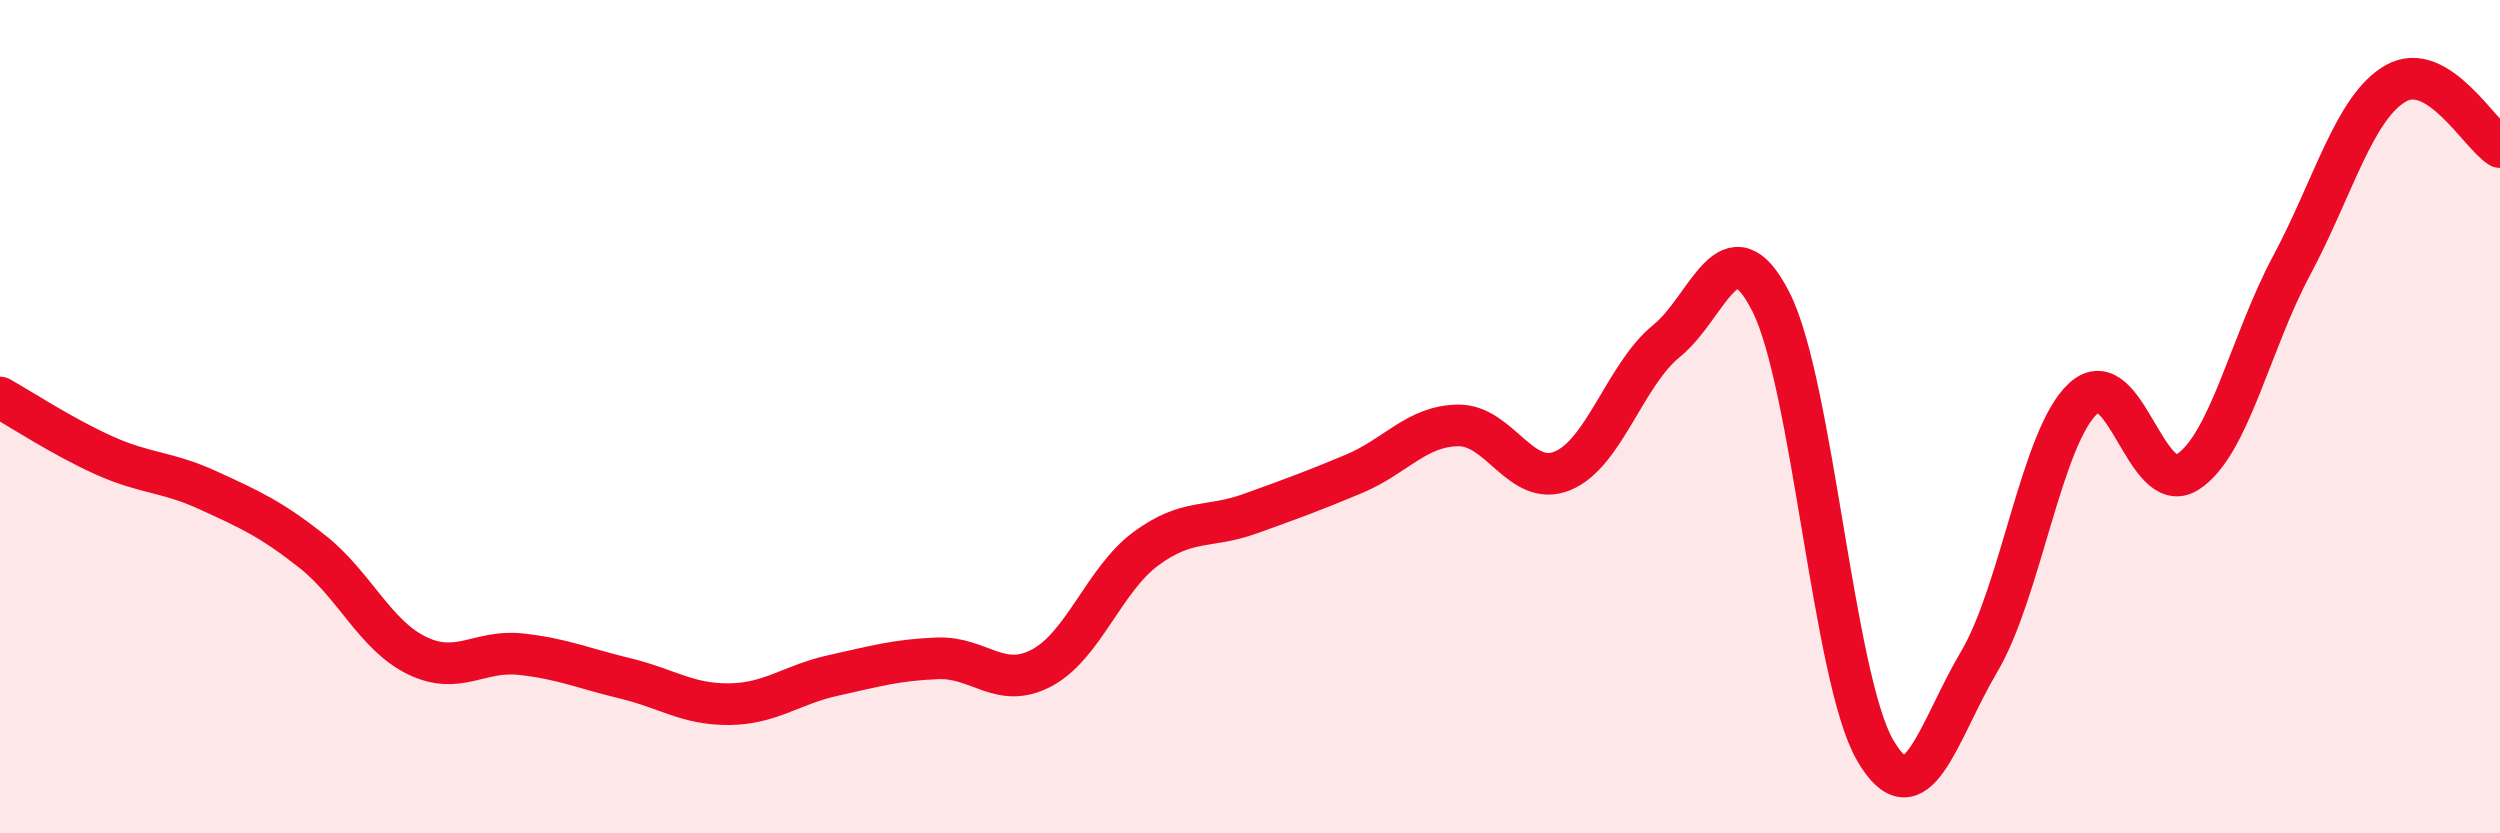
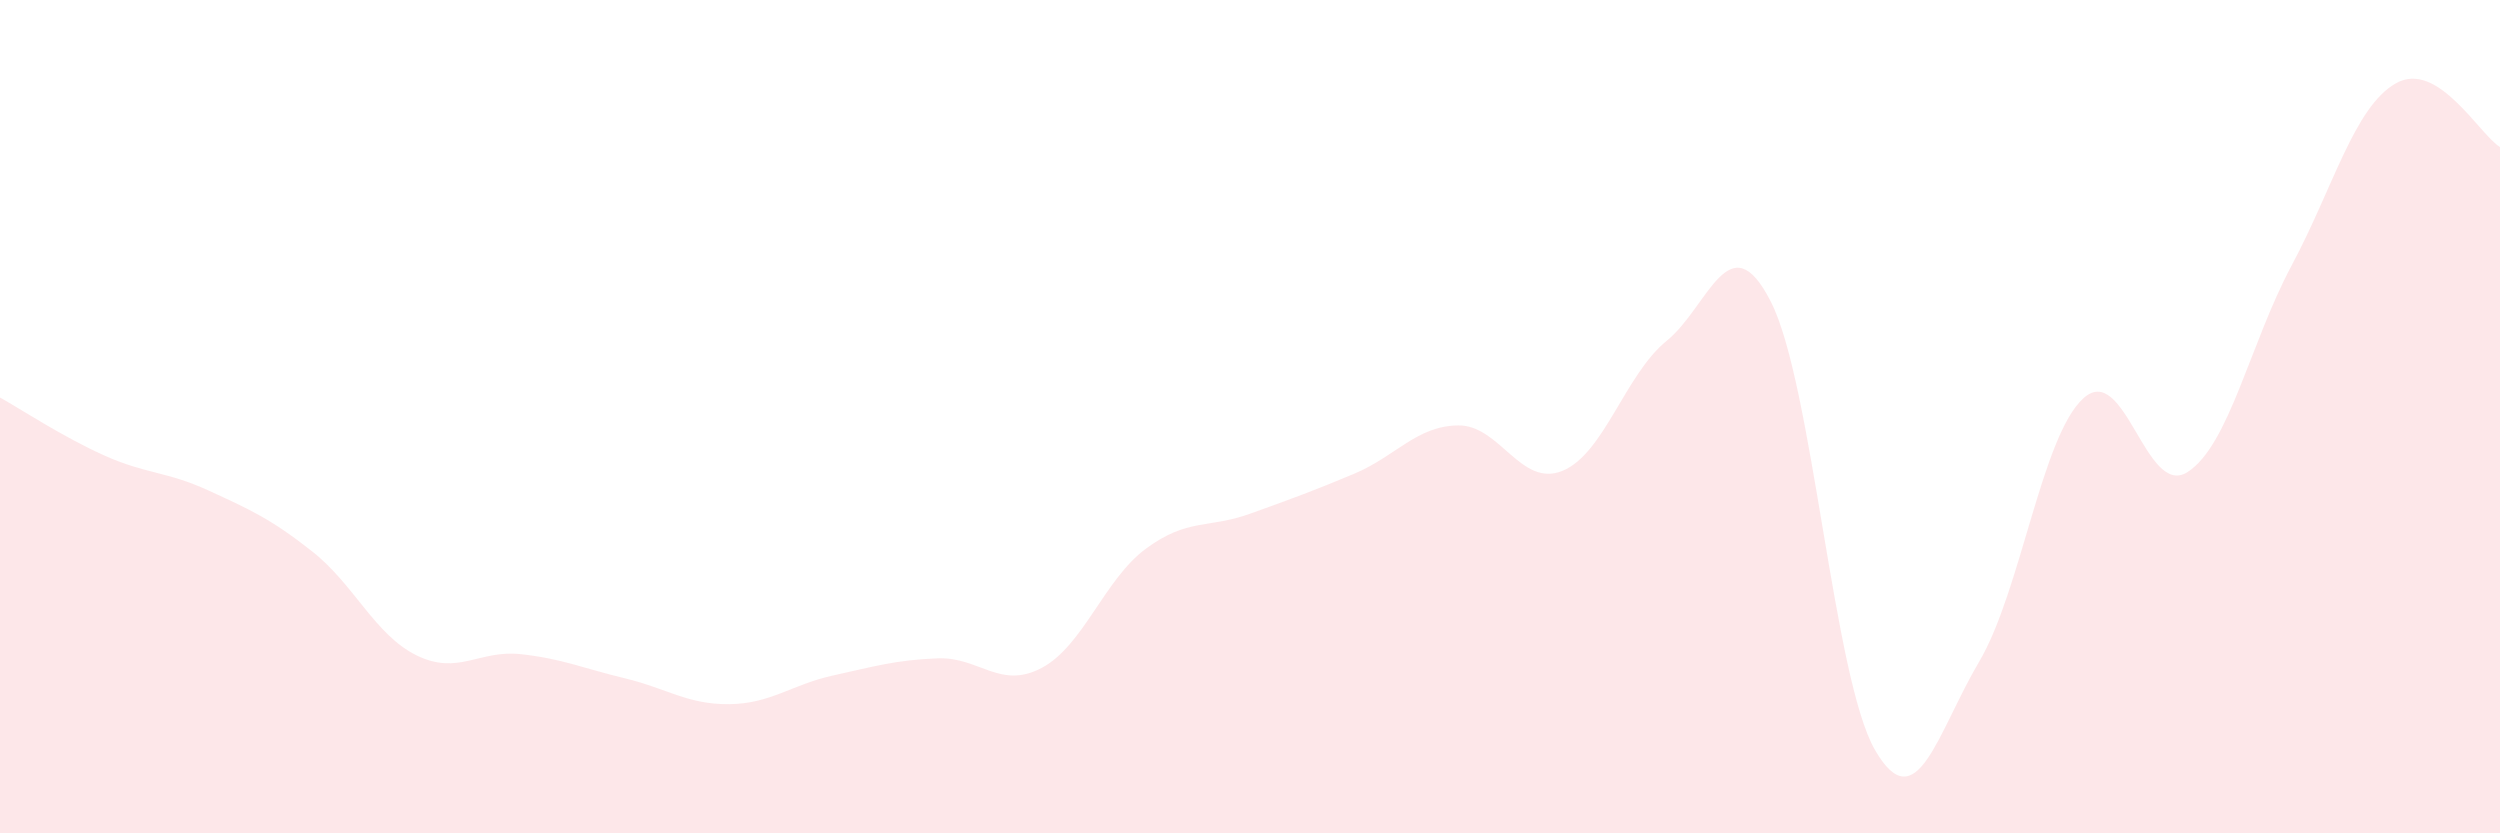
<svg xmlns="http://www.w3.org/2000/svg" width="60" height="20" viewBox="0 0 60 20">
  <path d="M 0,9.54 C 0.5,9.82 1.5,10.48 2.5,10.93 C 3.5,11.38 4,11.31 5,11.77 C 6,12.23 6.5,12.45 7.5,13.24 C 8.5,14.03 9,15.24 10,15.73 C 11,16.22 11.5,15.59 12.5,15.7 C 13.5,15.81 14,16.04 15,16.28 C 16,16.52 16.5,16.91 17.5,16.9 C 18.5,16.89 19,16.43 20,16.21 C 21,15.99 21.5,15.84 22.5,15.8 C 23.5,15.76 24,16.56 25,16.03 C 26,15.5 26.5,13.91 27.5,13.17 C 28.5,12.43 29,12.69 30,12.33 C 31,11.97 31.5,11.79 32.5,11.37 C 33.5,10.95 34,10.22 35,10.21 C 36,10.2 36.5,11.71 37.5,11.3 C 38.5,10.89 39,8.99 40,8.18 C 41,7.37 41.5,5.28 42.5,7.24 C 43.5,9.2 44,16.27 45,18 C 46,19.73 46.5,17.57 47.5,15.88 C 48.5,14.19 49,10.47 50,9.56 C 51,8.65 51.5,11.97 52.5,11.33 C 53.5,10.69 54,8.24 55,6.37 C 56,4.5 56.5,2.57 57.5,2 C 58.5,1.43 59.5,3.22 60,3.53L60 20L0 20Z" fill="#EB0A25" opacity="0.1" stroke-linecap="round" stroke-linejoin="round" />
-   <path d="M 0,9.54 C 0.5,9.82 1.5,10.48 2.5,10.93 C 3.5,11.38 4,11.31 5,11.77 C 6,12.23 6.5,12.45 7.5,13.24 C 8.5,14.03 9,15.24 10,15.73 C 11,16.22 11.5,15.59 12.5,15.7 C 13.5,15.81 14,16.04 15,16.28 C 16,16.52 16.5,16.91 17.5,16.9 C 18.5,16.89 19,16.43 20,16.21 C 21,15.99 21.5,15.84 22.5,15.8 C 23.5,15.76 24,16.56 25,16.03 C 26,15.5 26.5,13.91 27.5,13.17 C 28.5,12.43 29,12.69 30,12.33 C 31,11.97 31.5,11.79 32.5,11.37 C 33.5,10.95 34,10.22 35,10.21 C 36,10.2 36.5,11.71 37.5,11.3 C 38.5,10.89 39,8.99 40,8.18 C 41,7.37 41.5,5.28 42.5,7.24 C 43.5,9.2 44,16.27 45,18 C 46,19.73 46.5,17.57 47.5,15.88 C 48.5,14.19 49,10.47 50,9.56 C 51,8.65 51.5,11.97 52.5,11.33 C 53.5,10.69 54,8.24 55,6.37 C 56,4.5 56.5,2.57 57.5,2 C 58.5,1.43 59.5,3.22 60,3.53" stroke="#EB0A25" stroke-width="1" fill="none" stroke-linecap="round" stroke-linejoin="round" />
</svg>